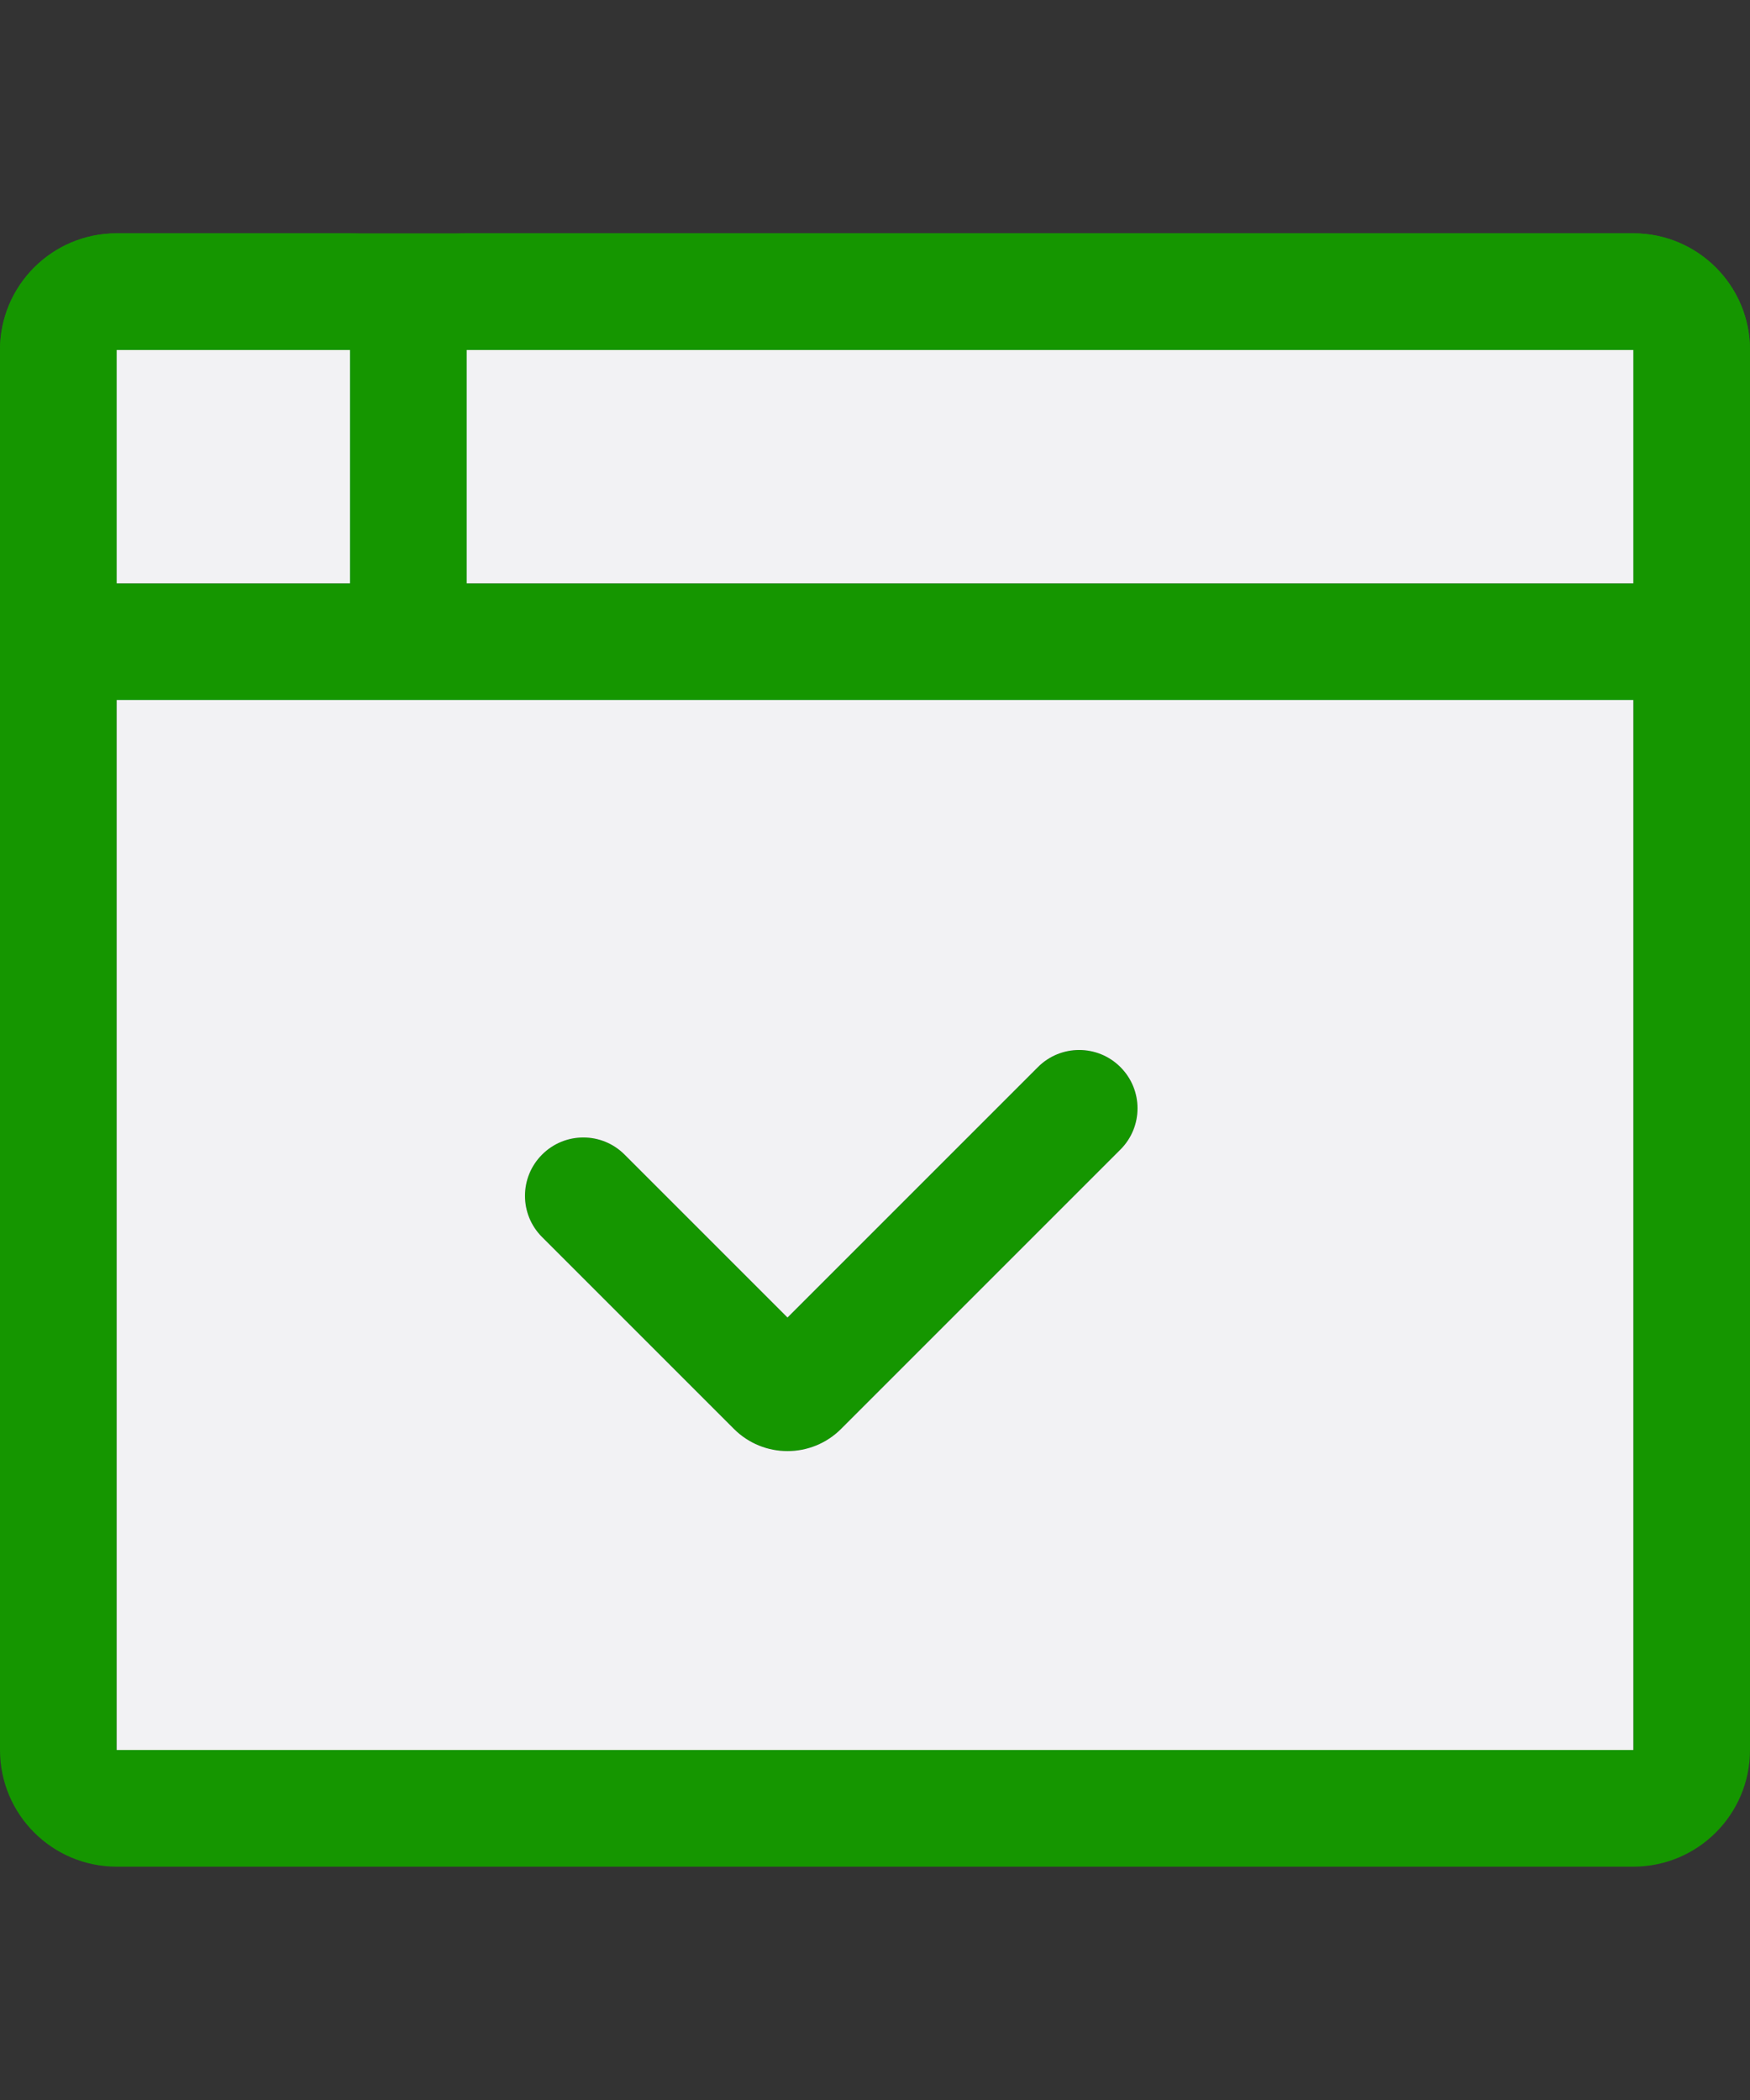
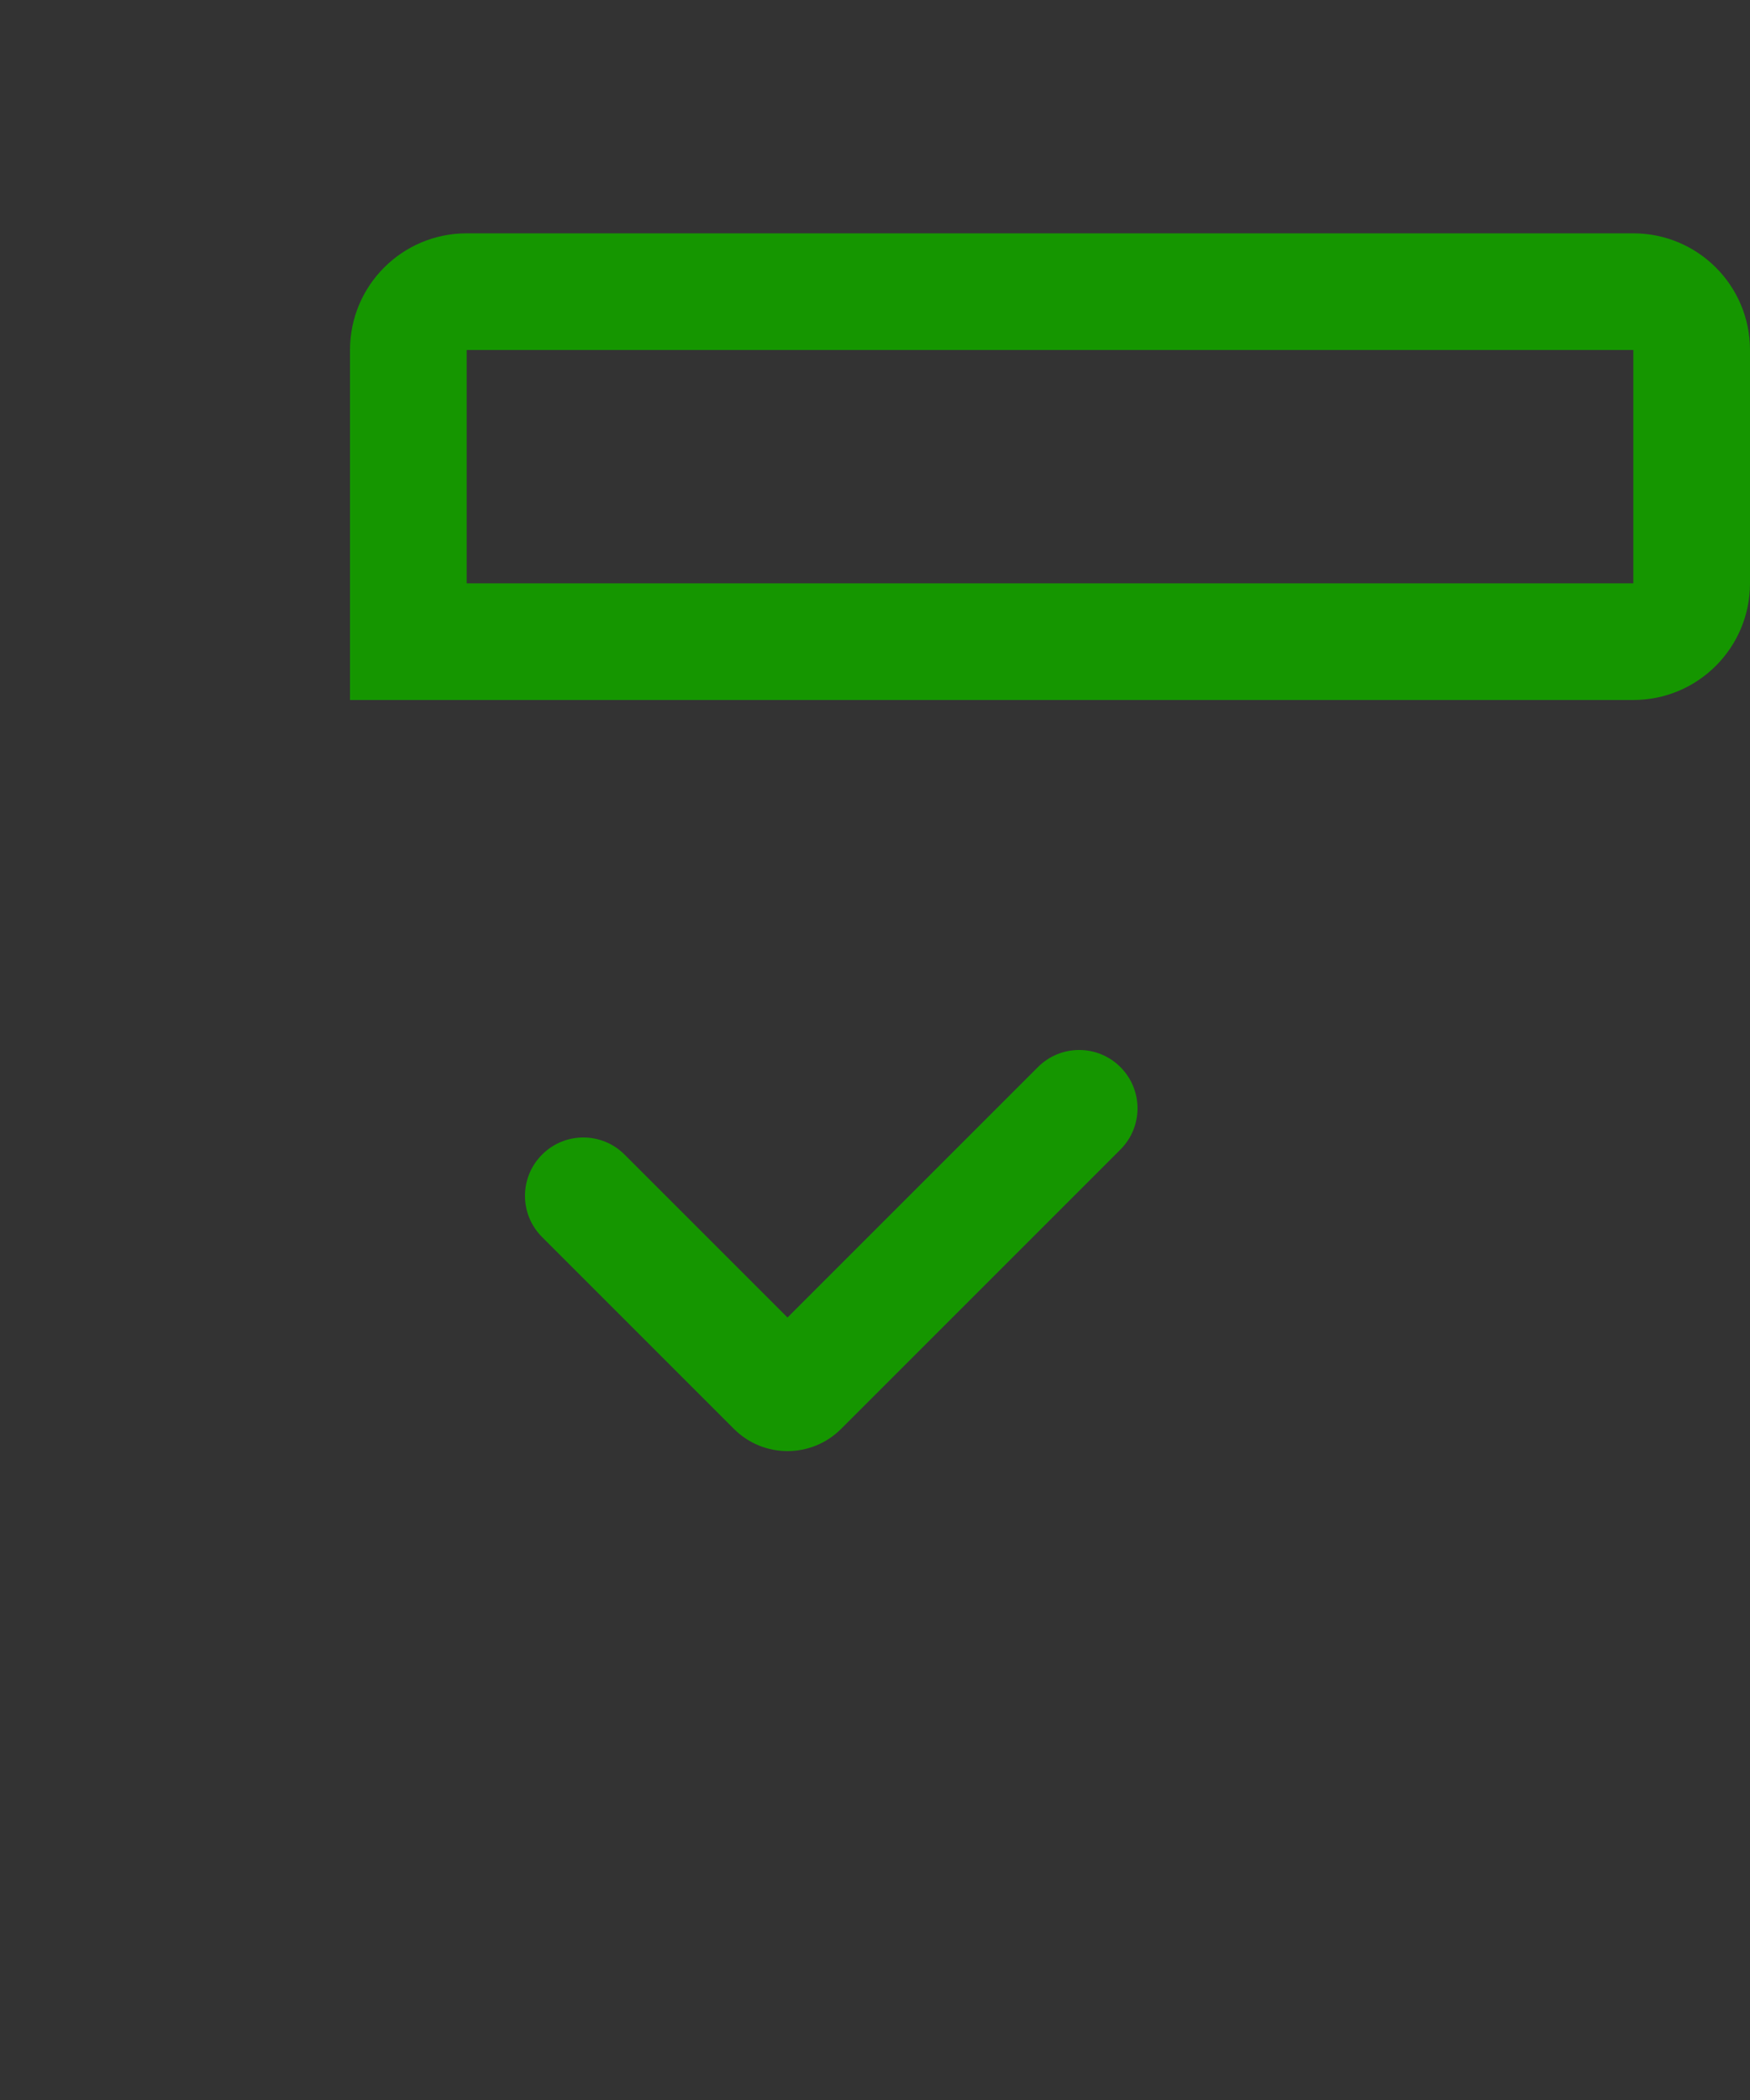
<svg xmlns="http://www.w3.org/2000/svg" width="30" height="36" viewBox="0 0 30 36" fill="none">
  <rect x="0" y="0" width="30" height="36" fill="#333333" stroke="none" />
  <path fill-rule="evenodd" clip-rule="evenodd" d="M19.207 18.293C19.598 18.683 19.598 19.317 19.207 19.707L14.419 24.495C13.912 25.003 13.088 25.003 12.581 24.495L9.293 21.207C8.902 20.817 8.902 20.183 9.293 19.793C9.683 19.402 10.317 19.402 10.707 19.793L13.5 22.586L17.793 18.293C18.183 17.902 18.817 17.902 19.207 18.293Z" fill="#159600" />
-   <path fill-rule="evenodd" clip-rule="evenodd" d="M28 6H2L2 30H28V6ZM2 4C0.895 4 0 4.895 0 6V30C0 31.105 0.895 32 2 32H28C29.105 32 30 31.105 30 30V6C30 4.895 29.105 4 28 4H2Z" fill="#159600" />
-   <path fill-rule="evenodd" clip-rule="evenodd" d="M6 6H2V10H6V6ZM2 4C0.895 4 0 4.895 0 6V10C0 11.105 0.895 12 2 12H8V6C8 4.895 7.105 4 6 4H2Z" fill="#159600" />
  <path fill-rule="evenodd" clip-rule="evenodd" d="M28 6H8V10H28V6ZM8 4C6.895 4 6 4.895 6 6V12H28C29.105 12 30 11.105 30 10V6C30 4.895 29.105 4 28 4H8Z" fill="#159600" />
-   <path fill-rule="evenodd" clip-rule="evenodd" d="M2 12L2 30H28V12H8H6H2ZM19.207 18.293C19.598 18.683 19.598 19.317 19.207 19.707L14.419 24.495C13.912 25.003 13.088 25.003 12.581 24.495L9.293 21.207C8.902 20.817 8.902 20.183 9.293 19.793C9.683 19.402 10.317 19.402 10.707 19.793L13.5 22.586L17.793 18.293C18.183 17.902 18.817 17.902 19.207 18.293Z" fill="#F2F2F4" />
-   <path d="M6 6H2V10H6V6Z" fill="#F2F2F4" />
-   <path d="M28 6H8V10H28V6Z" fill="#F2F2F4" />
</svg>